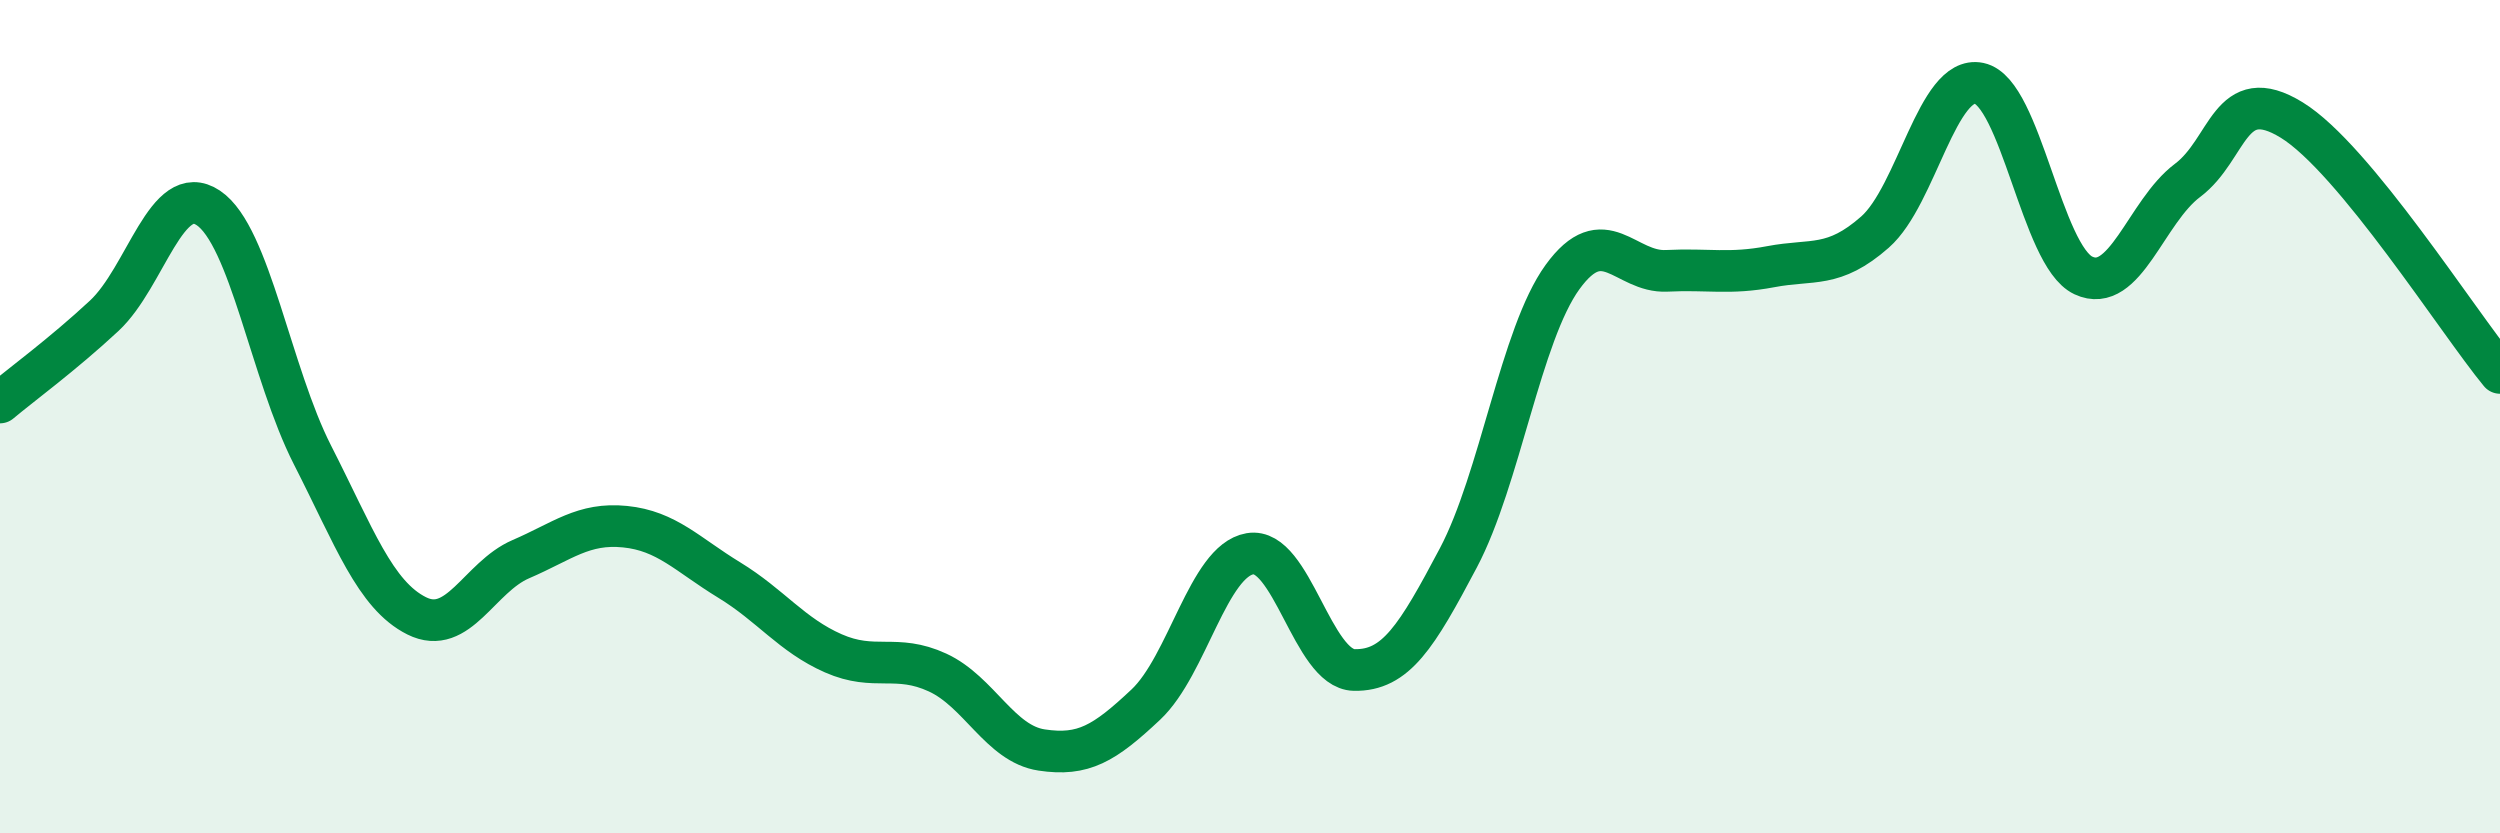
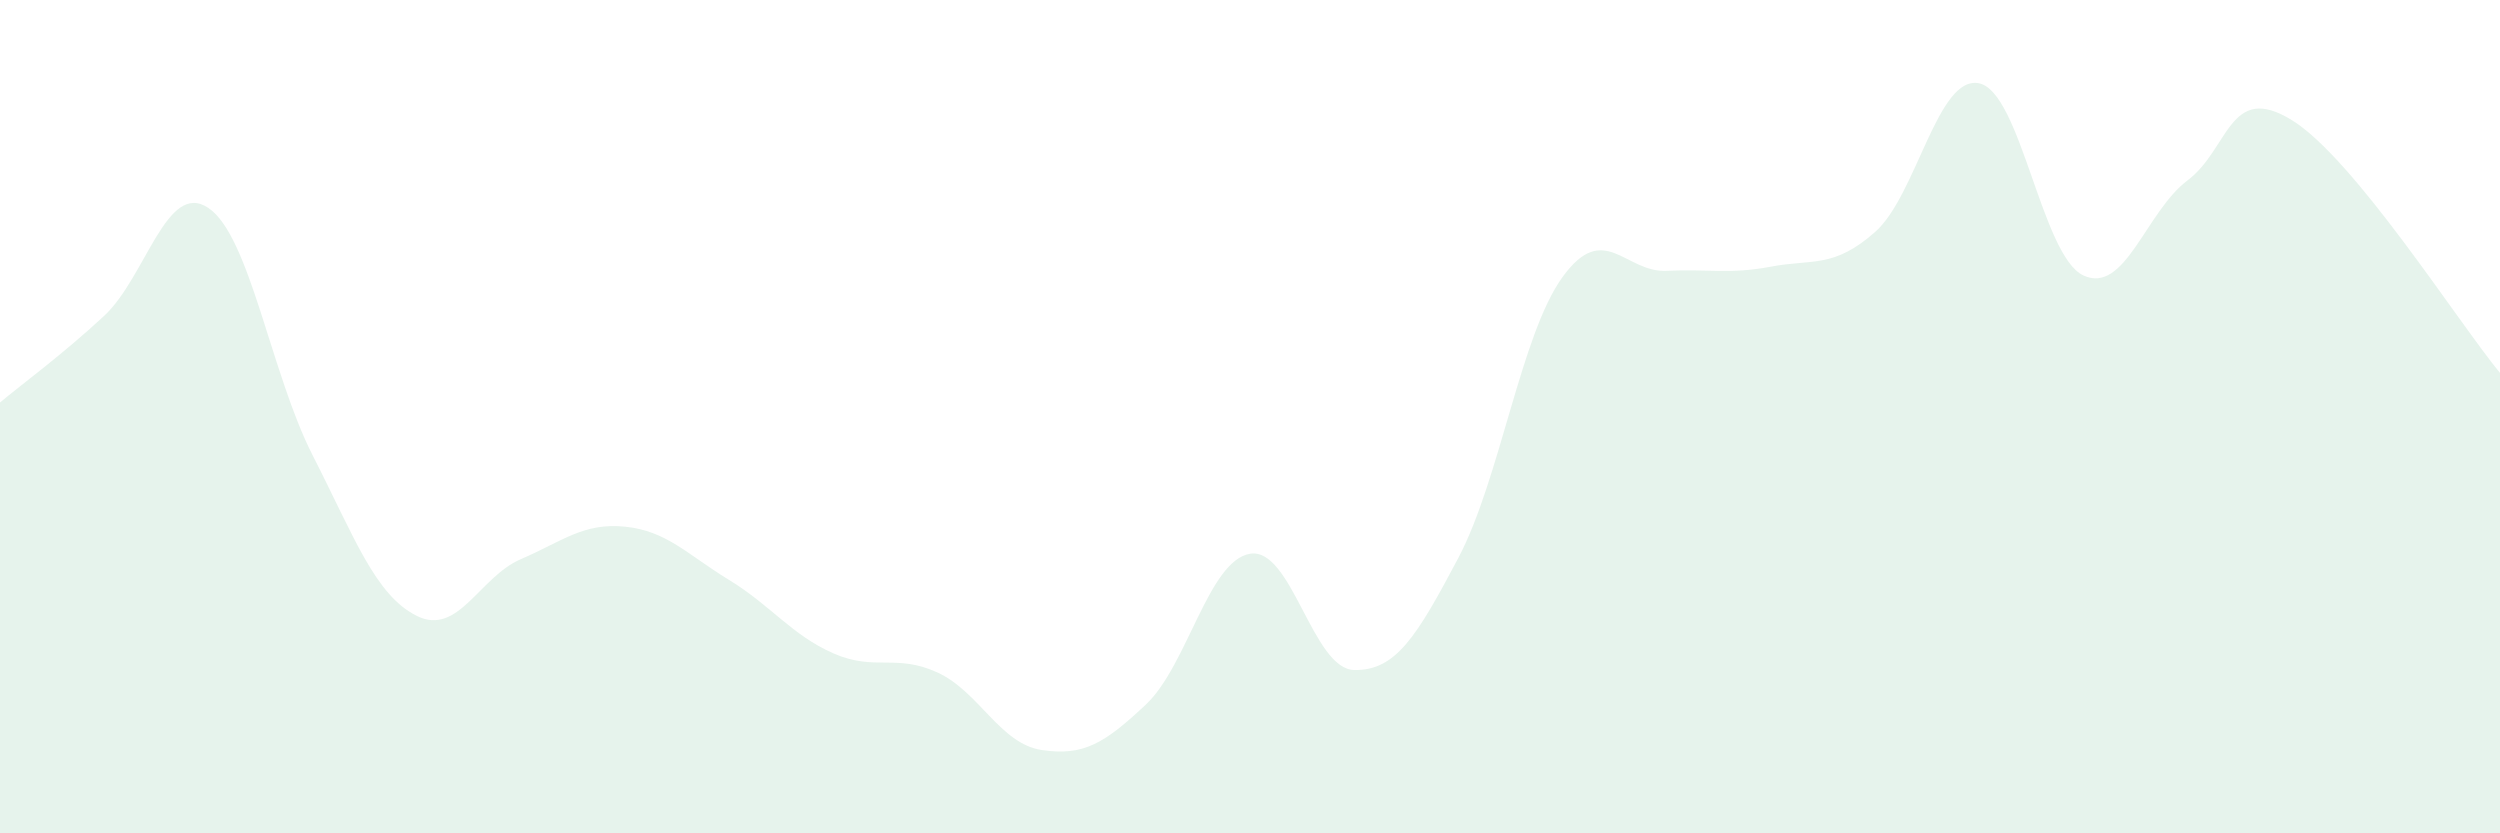
<svg xmlns="http://www.w3.org/2000/svg" width="60" height="20" viewBox="0 0 60 20">
  <path d="M 0,9.66 C 0.5,9.24 1.5,8.51 2.5,7.58 C 3.5,6.65 4,4.32 5,4.99 C 6,5.66 6.5,8.96 7.5,10.92 C 8.5,12.88 9,14.28 10,14.78 C 11,15.28 11.5,13.85 12.5,13.42 C 13.5,12.99 14,12.54 15,12.64 C 16,12.74 16.5,13.31 17.5,13.92 C 18.5,14.53 19,15.24 20,15.68 C 21,16.12 21.5,15.68 22.5,16.14 C 23.5,16.6 24,17.85 25,18 C 26,18.15 26.5,17.85 27.5,16.91 C 28.5,15.97 29,13.46 30,13.29 C 31,13.12 31.5,16.06 32.5,16.08 C 33.5,16.1 34,15.28 35,13.39 C 36,11.5 36.5,8.03 37.5,6.65 C 38.5,5.27 39,6.55 40,6.5 C 41,6.45 41.5,6.59 42.5,6.4 C 43.5,6.21 44,6.45 45,5.57 C 46,4.69 46.5,1.79 47.5,2 C 48.5,2.21 49,6.14 50,6.61 C 51,7.08 51.5,5.08 52.5,4.33 C 53.5,3.58 53.5,1.96 55,2.88 C 56.5,3.8 59,7.74 60,8.95L60 20L0 20Z" fill="#008740" opacity="0.1" stroke-linecap="round" stroke-linejoin="round" />
-   <path d="M 0,9.66 C 0.5,9.24 1.5,8.51 2.5,7.58 C 3.5,6.65 4,4.32 5,4.99 C 6,5.66 6.5,8.96 7.5,10.92 C 8.5,12.88 9,14.28 10,14.78 C 11,15.28 11.5,13.85 12.5,13.42 C 13.5,12.99 14,12.54 15,12.64 C 16,12.74 16.5,13.31 17.5,13.92 C 18.5,14.53 19,15.24 20,15.68 C 21,16.12 21.5,15.68 22.5,16.14 C 23.5,16.6 24,17.85 25,18 C 26,18.15 26.5,17.85 27.5,16.91 C 28.5,15.97 29,13.46 30,13.29 C 31,13.12 31.5,16.06 32.5,16.08 C 33.5,16.1 34,15.28 35,13.39 C 36,11.5 36.5,8.03 37.5,6.65 C 38.5,5.27 39,6.55 40,6.5 C 41,6.45 41.5,6.59 42.5,6.4 C 43.5,6.21 44,6.45 45,5.57 C 46,4.69 46.5,1.79 47.5,2 C 48.5,2.21 49,6.14 50,6.61 C 51,7.08 51.5,5.08 52.5,4.33 C 53.5,3.58 53.5,1.96 55,2.88 C 56.5,3.8 59,7.74 60,8.95" stroke="#008740" stroke-width="1" fill="none" stroke-linecap="round" stroke-linejoin="round" />
</svg>